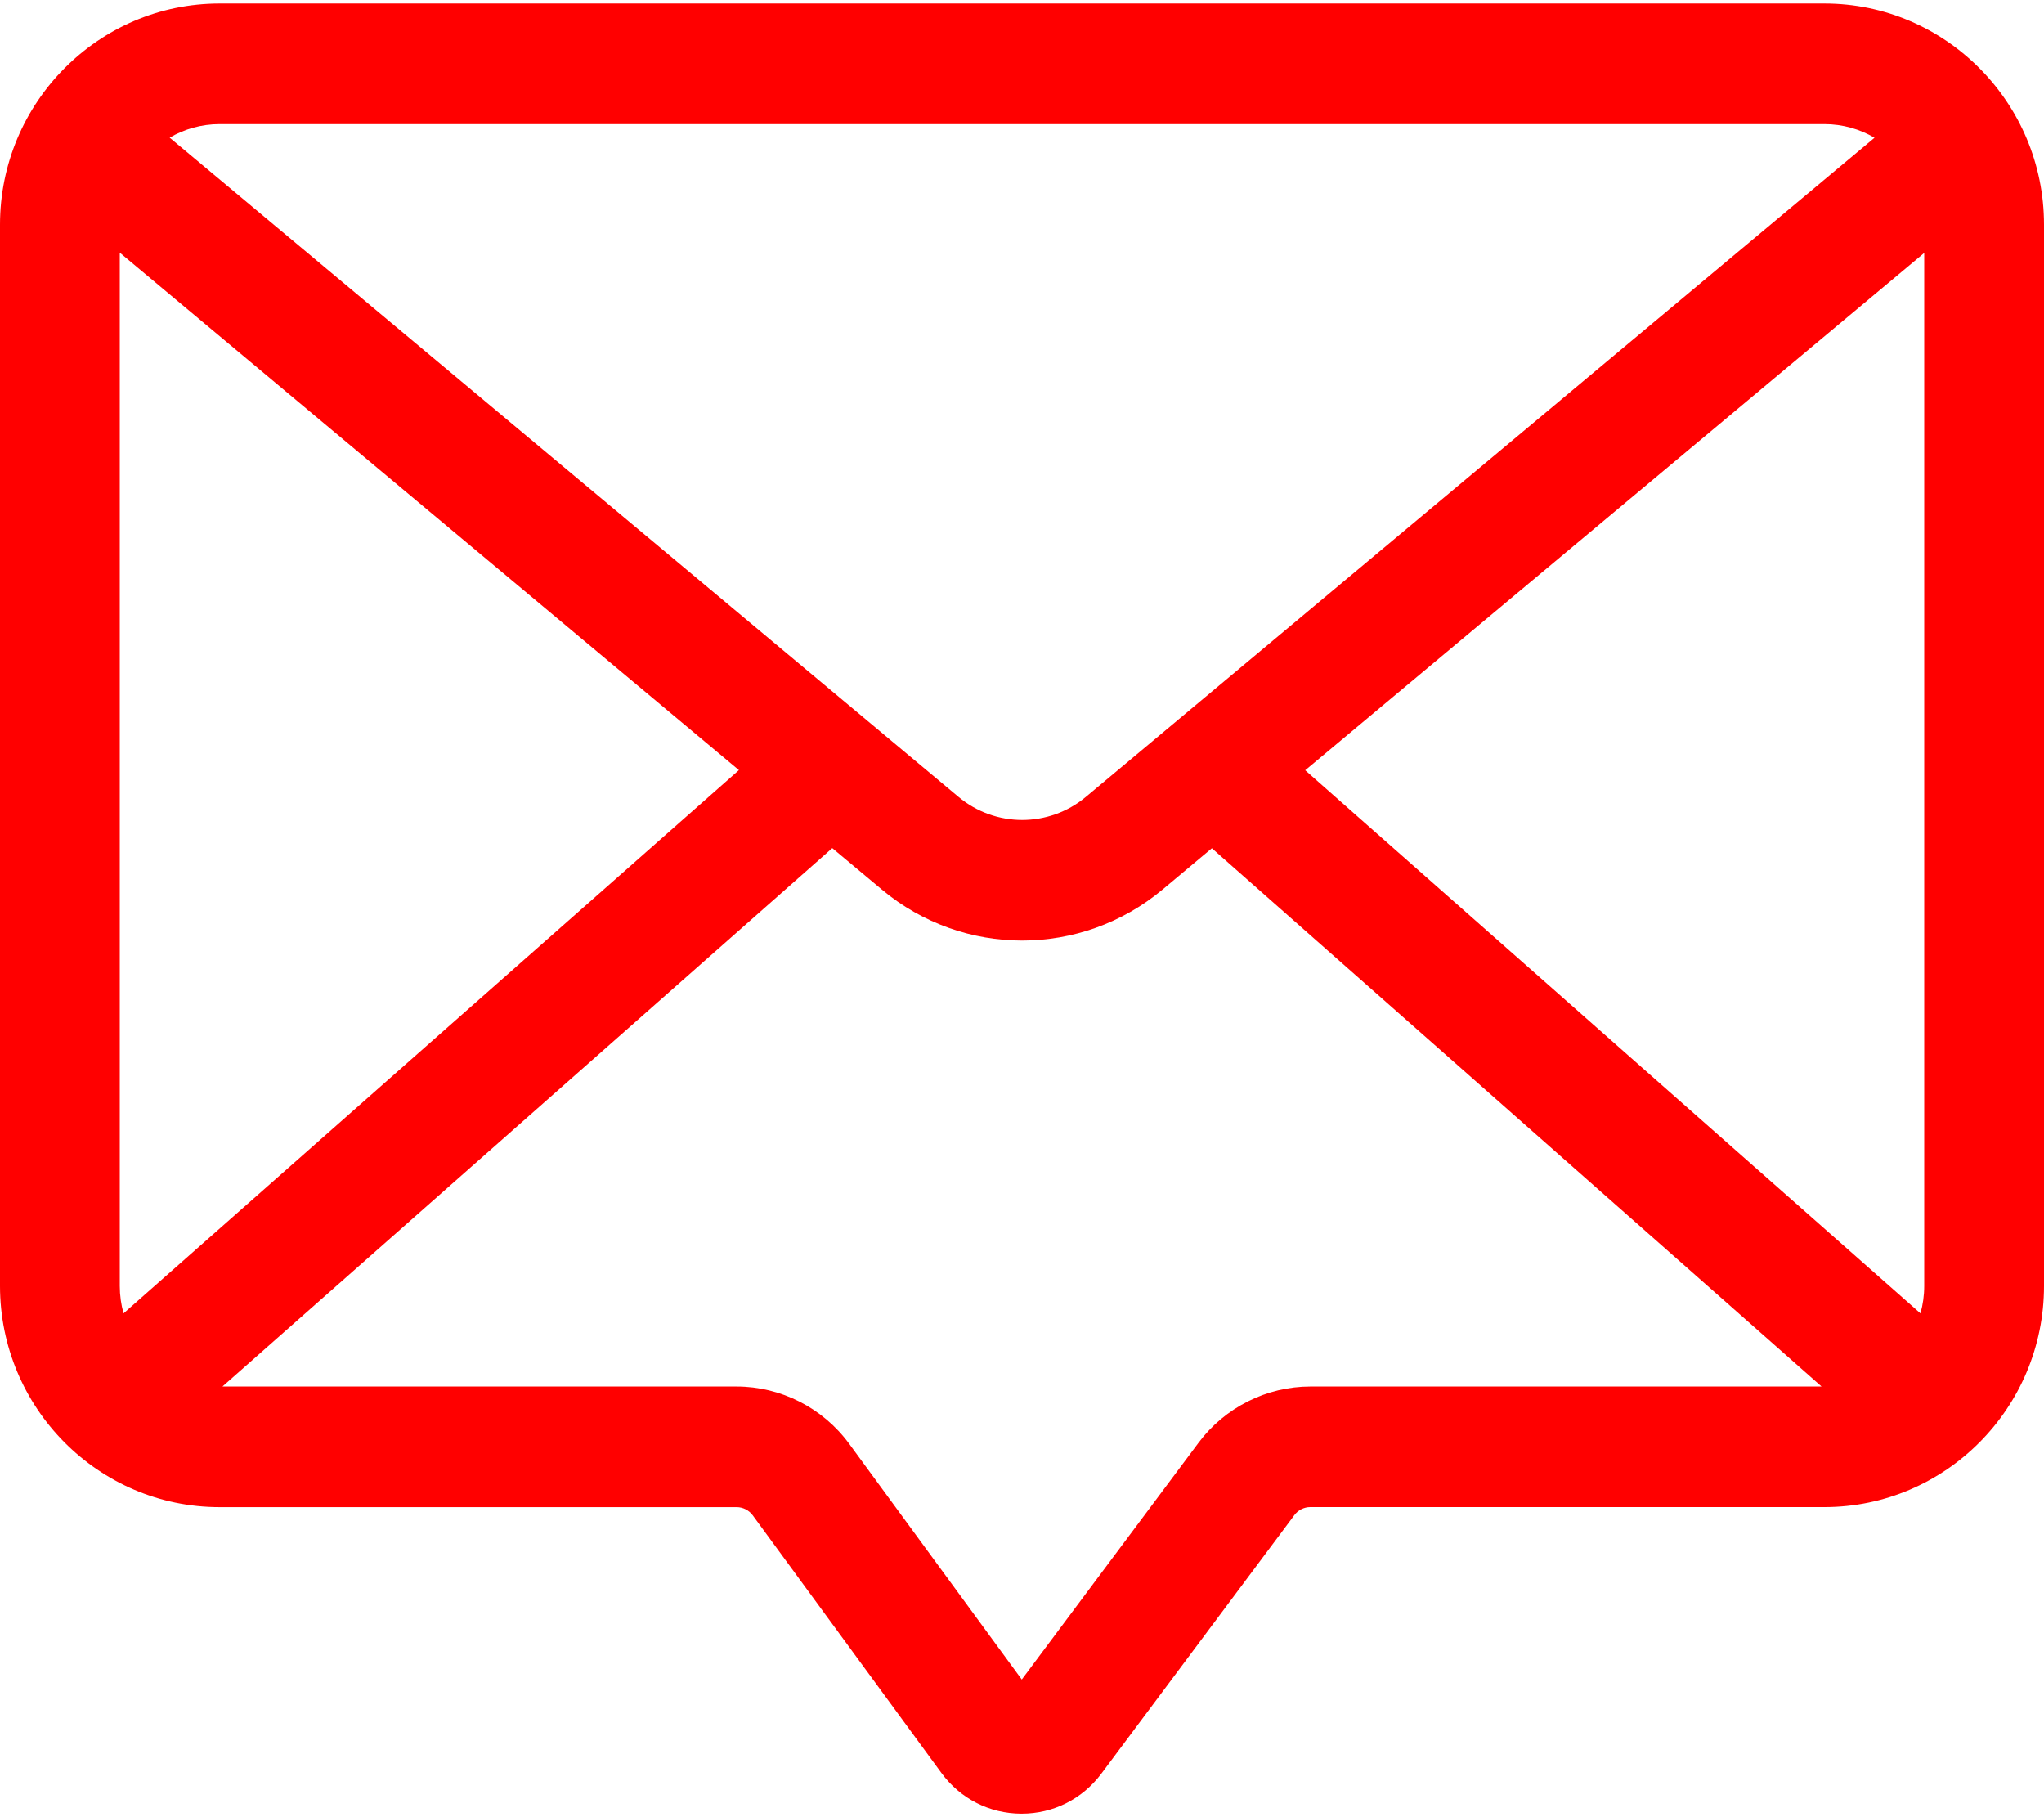
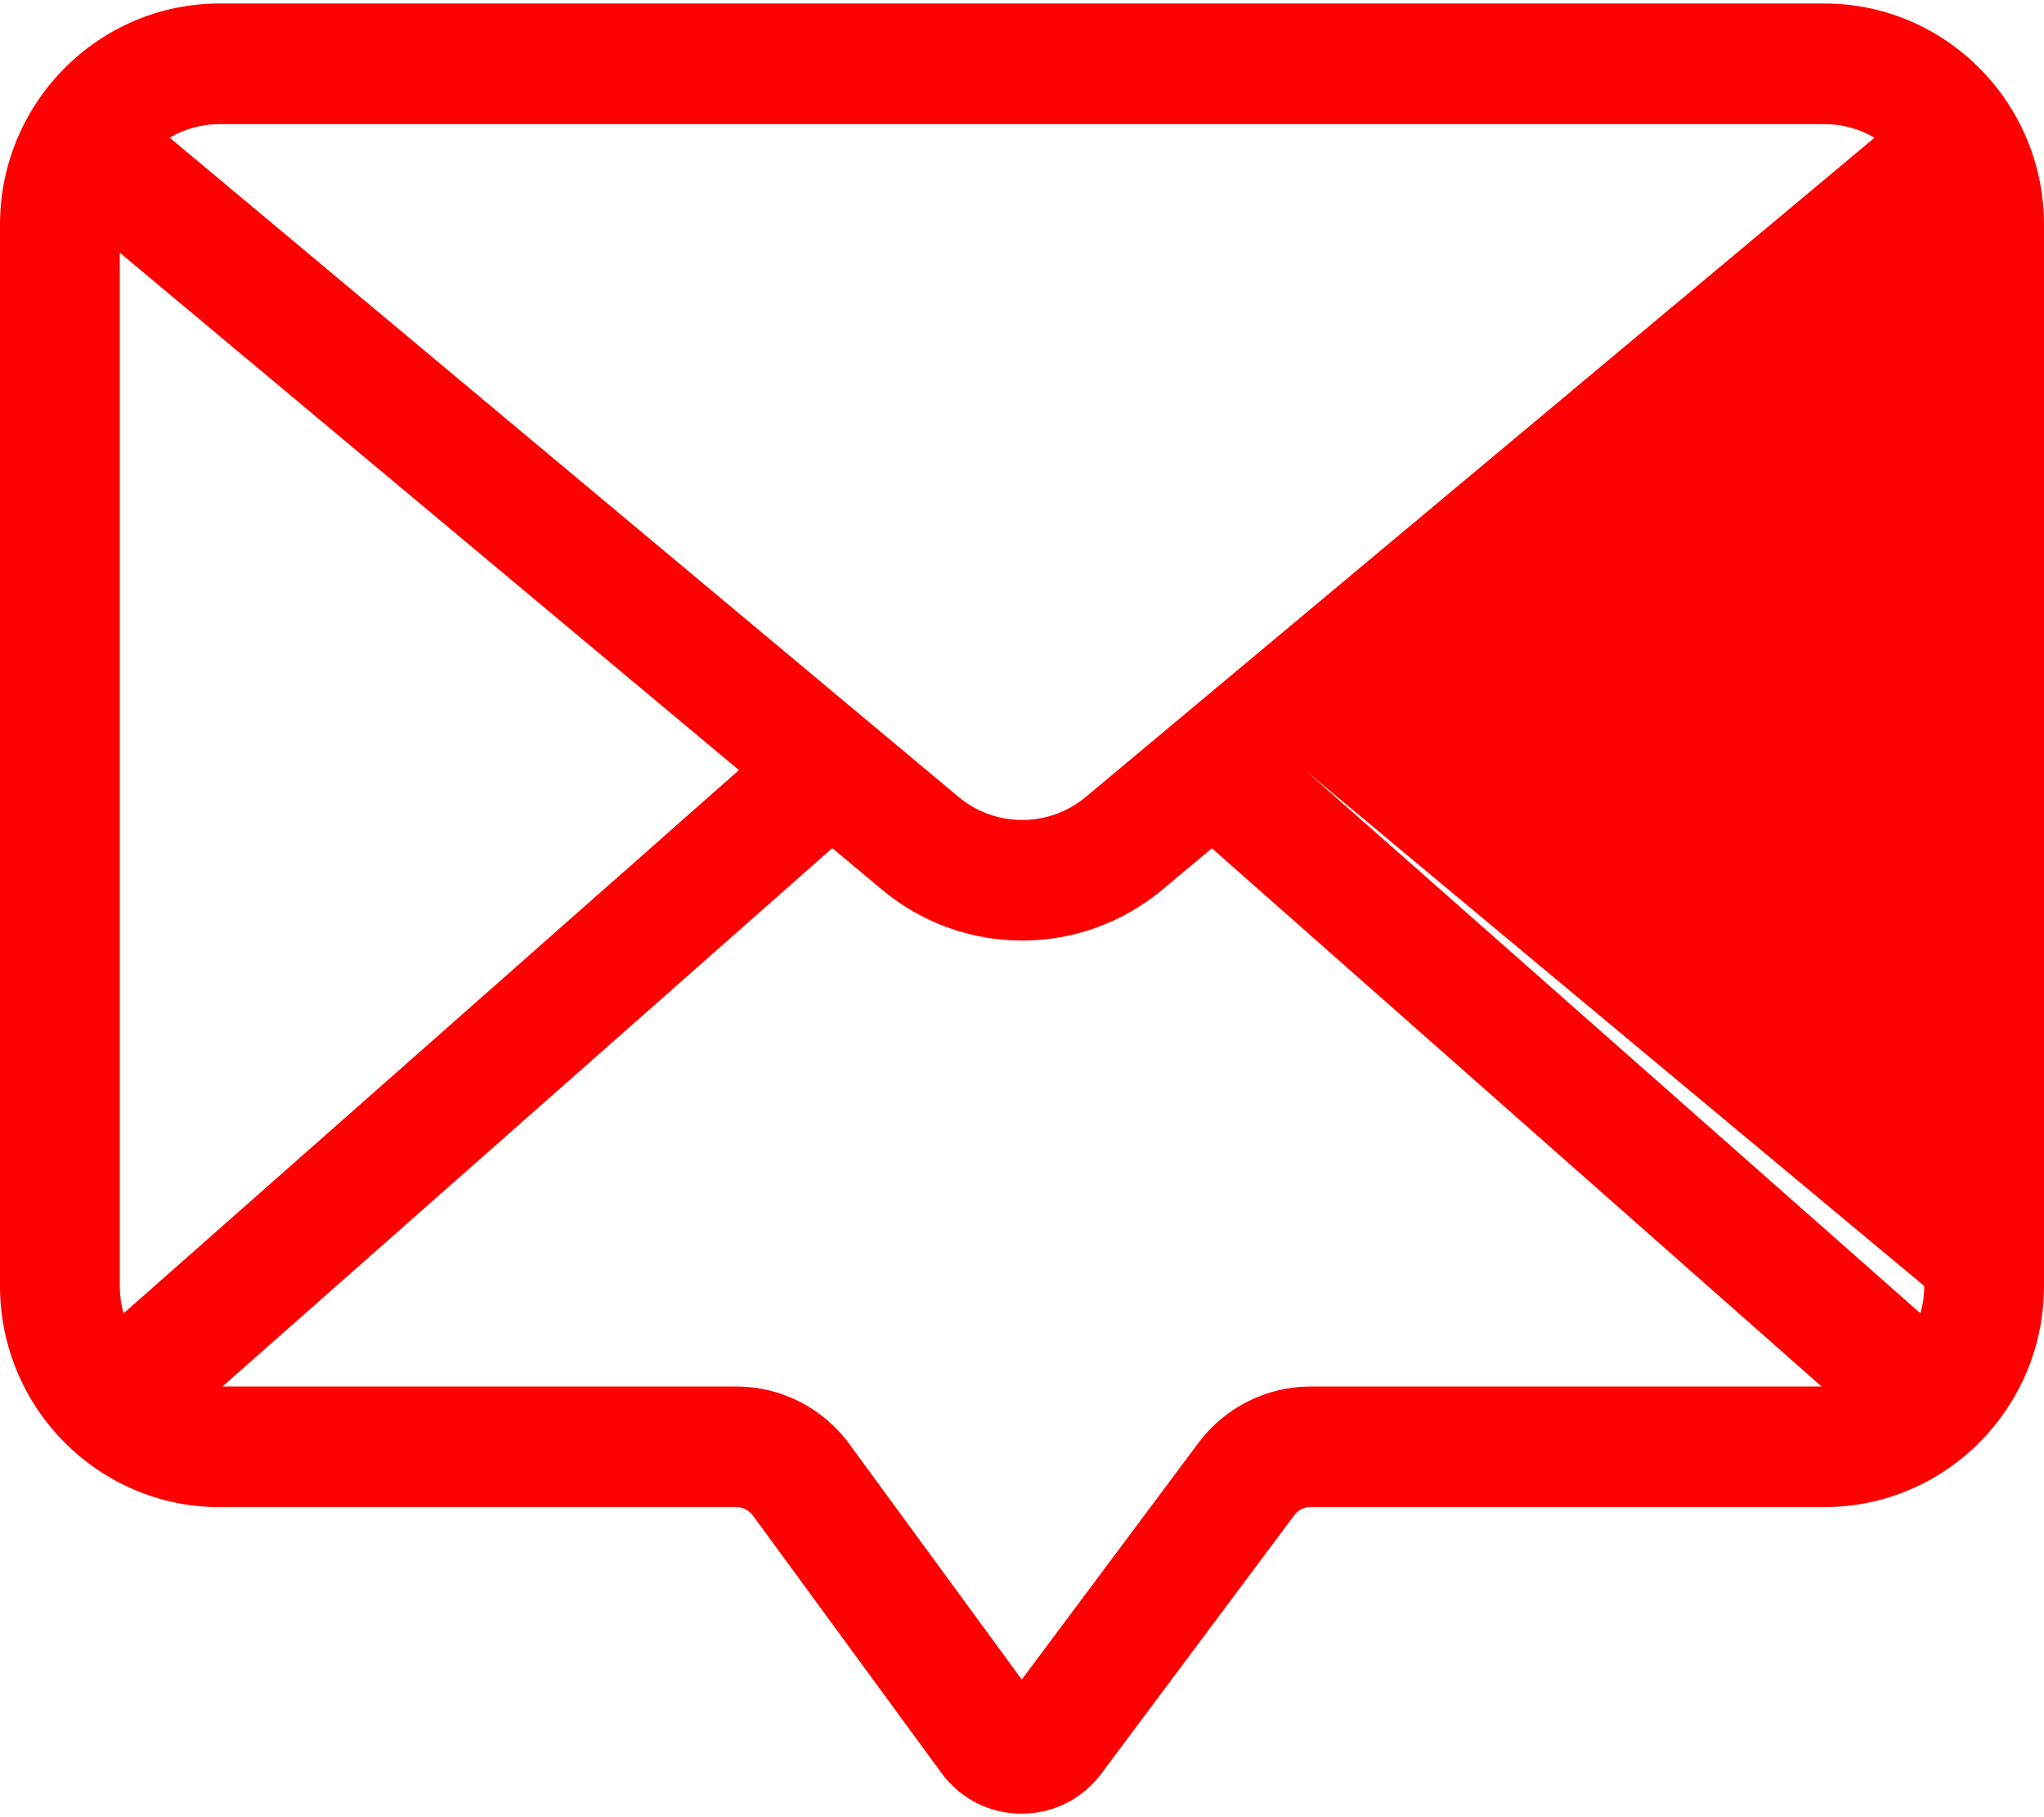
<svg xmlns="http://www.w3.org/2000/svg" width="45px" height="40px" viewBox="0 0 45 40" version="1.1">
  <title>email@3x</title>
  <g id="Page-1" stroke="none" stroke-width="1" fill="none" fill-rule="evenodd">
    <g id="Chatbot-–-1440px-New" transform="translate(-697, -2359)" fill="#FF0000" fill-rule="nonzero">
      <g id="email" transform="translate(697, 2359)">
-         <path d="M40.166,0.077 L4.834,0.077 C2.169,0.077 0,2.261 0,4.944 L0,28.307 C0,30.991 2.169,33.175 4.834,33.175 L16.217,33.175 C16.356,33.175 16.488,33.242 16.571,33.354 L20.724,39.024 C21.14,39.592 21.781,39.92 22.482,39.923 L22.492,39.923 C23.19,39.923 23.829,39.601 24.248,39.04 L28.496,33.351 C28.578,33.24 28.71,33.174 28.847,33.174 L40.166,33.174 C42.831,33.174 45,30.991 45,28.307 L45,4.944 C45,2.261 42.831,0.077 40.166,0.077 Z M42.363,28.307 C42.363,28.516 42.334,28.718 42.28,28.91 L28.735,16.955 L42.363,5.568 L42.363,28.307 Z M40.166,2.732 C40.568,2.732 40.945,2.842 41.269,3.032 L23.907,17.54 C23.094,18.219 21.914,18.219 21.101,17.54 L3.735,3.03 C4.059,2.841 4.434,2.732 4.834,2.732 L40.166,2.732 Z M2.72,28.91 C2.666,28.718 2.637,28.516 2.637,28.307 L2.637,5.562 L16.268,16.952 L2.72,28.91 Z M26.388,31.756 L22.495,36.97 L18.693,31.778 C18.115,30.99 17.19,30.52 16.217,30.52 L4.897,30.52 L18.323,18.669 L19.417,19.583 C20.311,20.33 21.407,20.704 22.504,20.704 C23.6,20.704 24.696,20.33 25.591,19.583 L26.68,18.672 L40.103,30.52 L28.847,30.52 C27.885,30.52 26.966,30.982 26.388,31.756 L26.388,31.756 Z" id="Shape" />
+         <path d="M40.166,0.077 L4.834,0.077 C2.169,0.077 0,2.261 0,4.944 L0,28.307 C0,30.991 2.169,33.175 4.834,33.175 L16.217,33.175 C16.356,33.175 16.488,33.242 16.571,33.354 L20.724,39.024 C21.14,39.592 21.781,39.92 22.482,39.923 L22.492,39.923 C23.19,39.923 23.829,39.601 24.248,39.04 L28.496,33.351 C28.578,33.24 28.71,33.174 28.847,33.174 L40.166,33.174 C42.831,33.174 45,30.991 45,28.307 L45,4.944 C45,2.261 42.831,0.077 40.166,0.077 Z M42.363,28.307 C42.363,28.516 42.334,28.718 42.28,28.91 L28.735,16.955 L42.363,28.307 Z M40.166,2.732 C40.568,2.732 40.945,2.842 41.269,3.032 L23.907,17.54 C23.094,18.219 21.914,18.219 21.101,17.54 L3.735,3.03 C4.059,2.841 4.434,2.732 4.834,2.732 L40.166,2.732 Z M2.72,28.91 C2.666,28.718 2.637,28.516 2.637,28.307 L2.637,5.562 L16.268,16.952 L2.72,28.91 Z M26.388,31.756 L22.495,36.97 L18.693,31.778 C18.115,30.99 17.19,30.52 16.217,30.52 L4.897,30.52 L18.323,18.669 L19.417,19.583 C20.311,20.33 21.407,20.704 22.504,20.704 C23.6,20.704 24.696,20.33 25.591,19.583 L26.68,18.672 L40.103,30.52 L28.847,30.52 C27.885,30.52 26.966,30.982 26.388,31.756 L26.388,31.756 Z" id="Shape" />
      </g>
    </g>
  </g>
</svg>